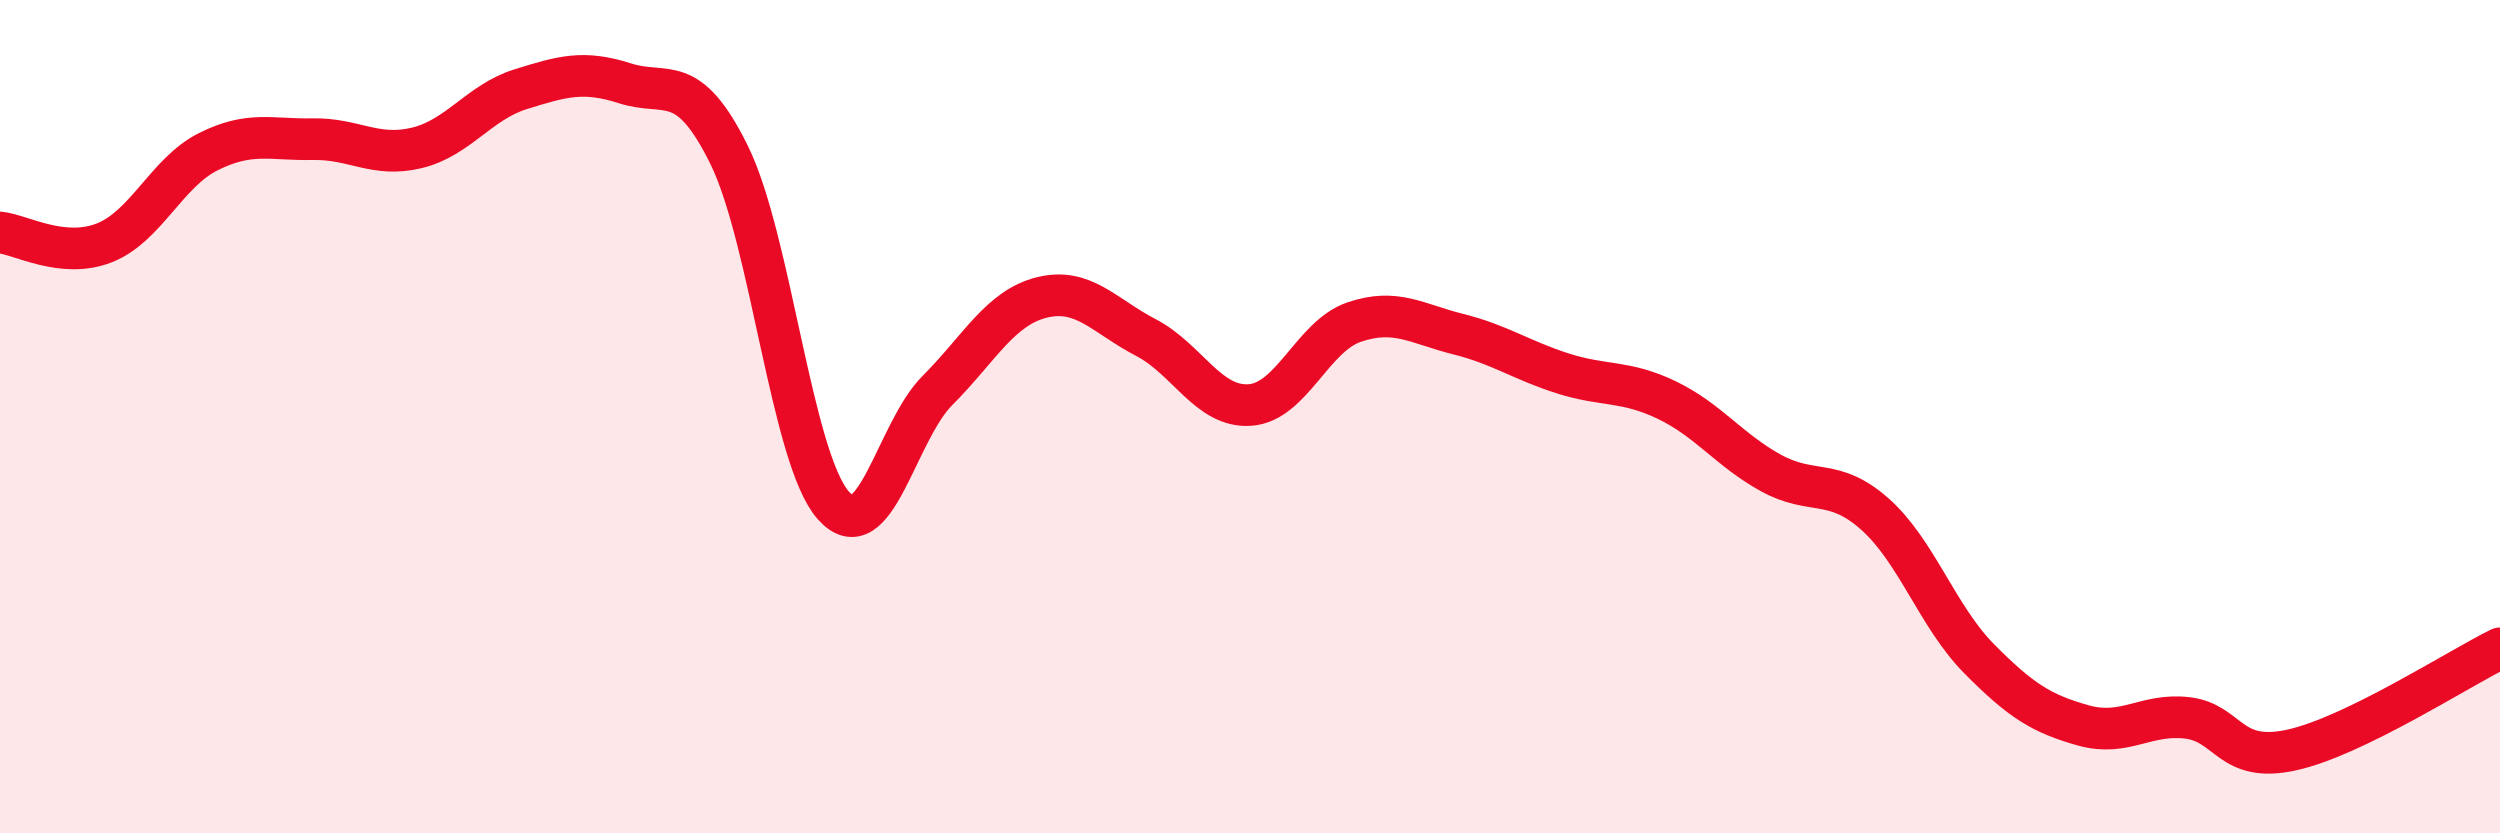
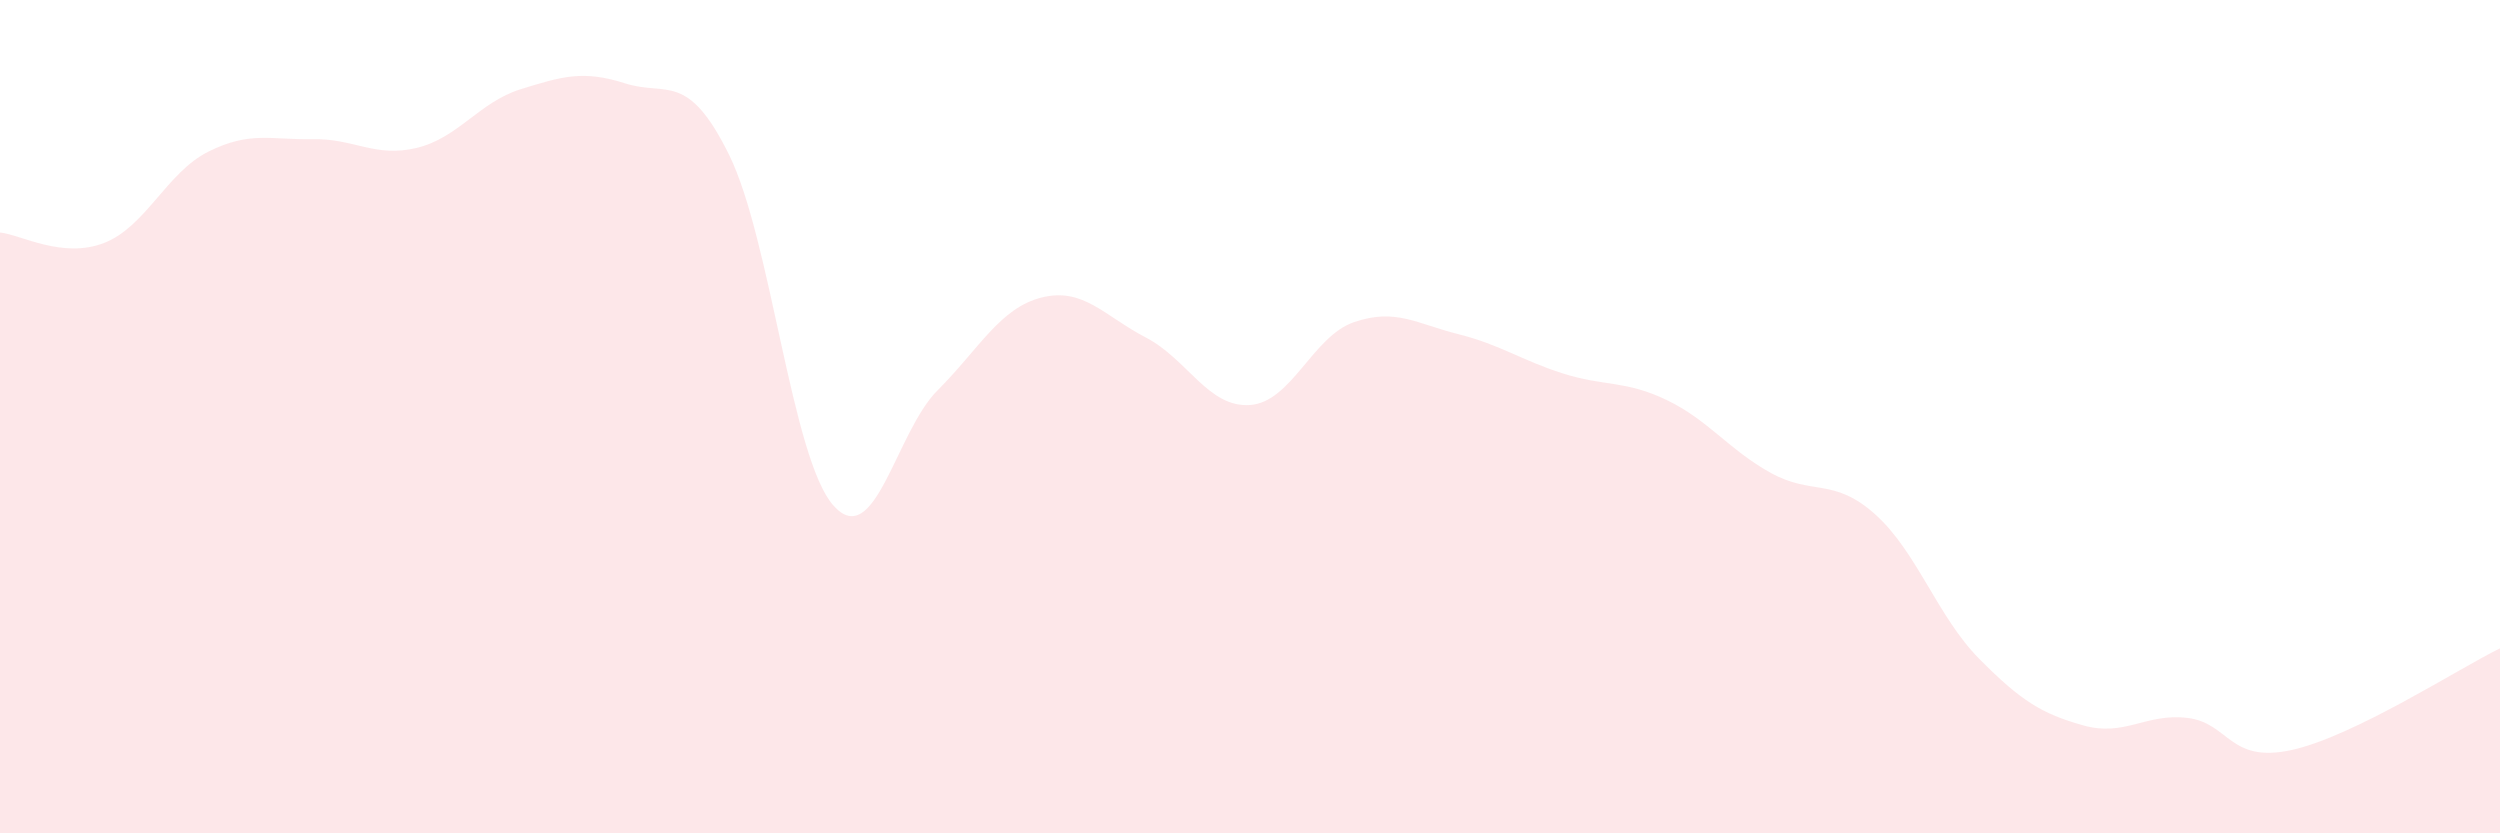
<svg xmlns="http://www.w3.org/2000/svg" width="60" height="20" viewBox="0 0 60 20">
  <path d="M 0,5.58 C 0.5,5.63 1.5,6.22 2.5,5.83 C 3.5,5.44 4,4.14 5,3.64 C 6,3.14 6.5,3.36 7.5,3.34 C 8.5,3.32 9,3.79 10,3.55 C 11,3.31 11.5,2.45 12.5,2.14 C 13.5,1.83 14,1.68 15,2 C 16,2.32 16.5,1.69 17.5,3.72 C 18.5,5.75 19,11 20,12.13 C 21,13.26 21.5,10.37 22.5,9.37 C 23.5,8.37 24,7.39 25,7.14 C 26,6.89 26.5,7.58 27.5,8.1 C 28.5,8.62 29,9.79 30,9.72 C 31,9.65 31.5,8.07 32.5,7.73 C 33.5,7.39 34,7.77 35,8.02 C 36,8.27 36.5,8.64 37.5,8.96 C 38.5,9.28 39,9.12 40,9.6 C 41,10.08 41.5,10.8 42.5,11.35 C 43.5,11.9 44,11.45 45,12.34 C 46,13.23 46.5,14.8 47.5,15.81 C 48.5,16.82 49,17.13 50,17.41 C 51,17.69 51.5,17.11 52.5,17.23 C 53.5,17.35 53.5,18.33 55,18 C 56.5,17.67 59,16.05 60,15.56L60 20L0 20Z" fill="#EB0A25" opacity="0.1" stroke-linecap="round" stroke-linejoin="round" />
-   <path d="M 0,5.58 C 0.5,5.63 1.5,6.22 2.5,5.83 C 3.5,5.44 4,4.14 5,3.64 C 6,3.14 6.5,3.36 7.5,3.34 C 8.5,3.32 9,3.79 10,3.55 C 11,3.31 11.5,2.45 12.5,2.14 C 13.5,1.83 14,1.68 15,2 C 16,2.32 16.5,1.69 17.5,3.72 C 18.5,5.75 19,11 20,12.13 C 21,13.26 21.5,10.37 22.5,9.37 C 23.5,8.37 24,7.39 25,7.14 C 26,6.89 26.5,7.58 27.5,8.1 C 28.5,8.62 29,9.79 30,9.72 C 31,9.65 31.5,8.07 32.5,7.73 C 33.5,7.39 34,7.77 35,8.02 C 36,8.27 36.5,8.64 37.5,8.96 C 38.5,9.28 39,9.12 40,9.6 C 41,10.08 41.5,10.8 42.5,11.35 C 43.5,11.9 44,11.45 45,12.34 C 46,13.23 46.5,14.8 47.5,15.81 C 48.5,16.82 49,17.13 50,17.41 C 51,17.69 51.5,17.11 52.5,17.23 C 53.5,17.35 53.5,18.33 55,18 C 56.5,17.67 59,16.05 60,15.56" stroke="#EB0A25" stroke-width="1" fill="none" stroke-linecap="round" stroke-linejoin="round" />
</svg>